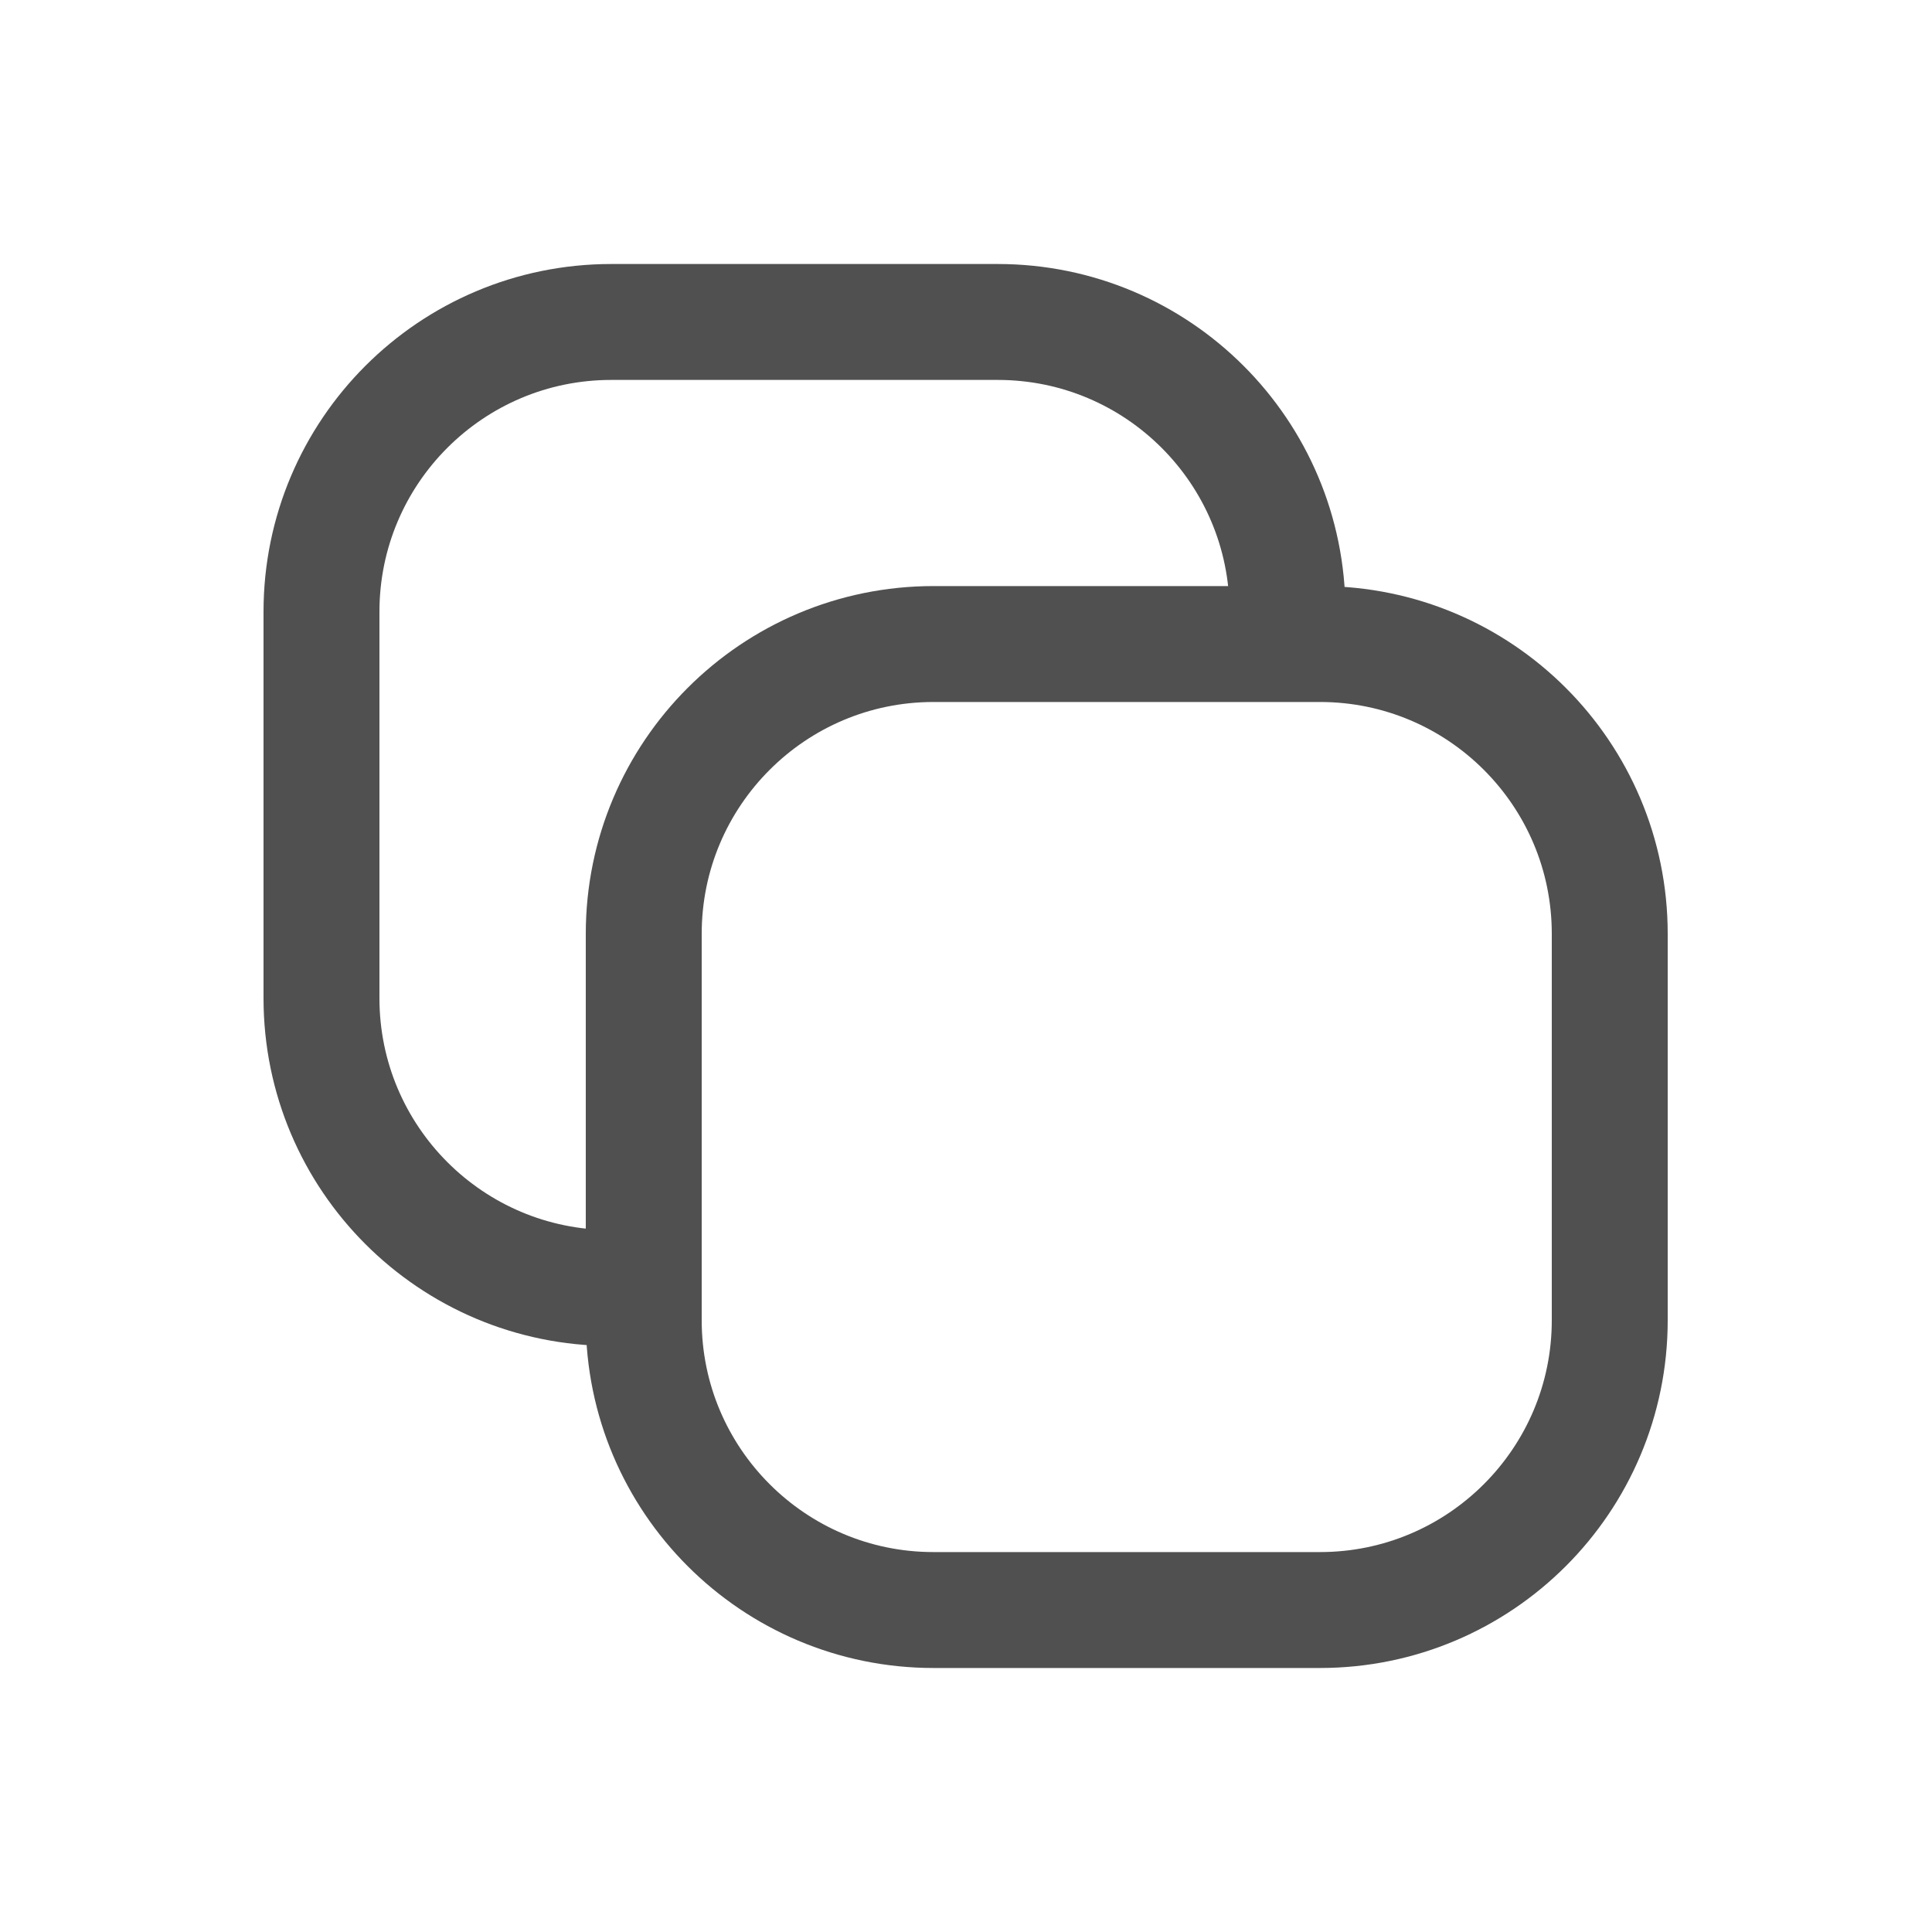
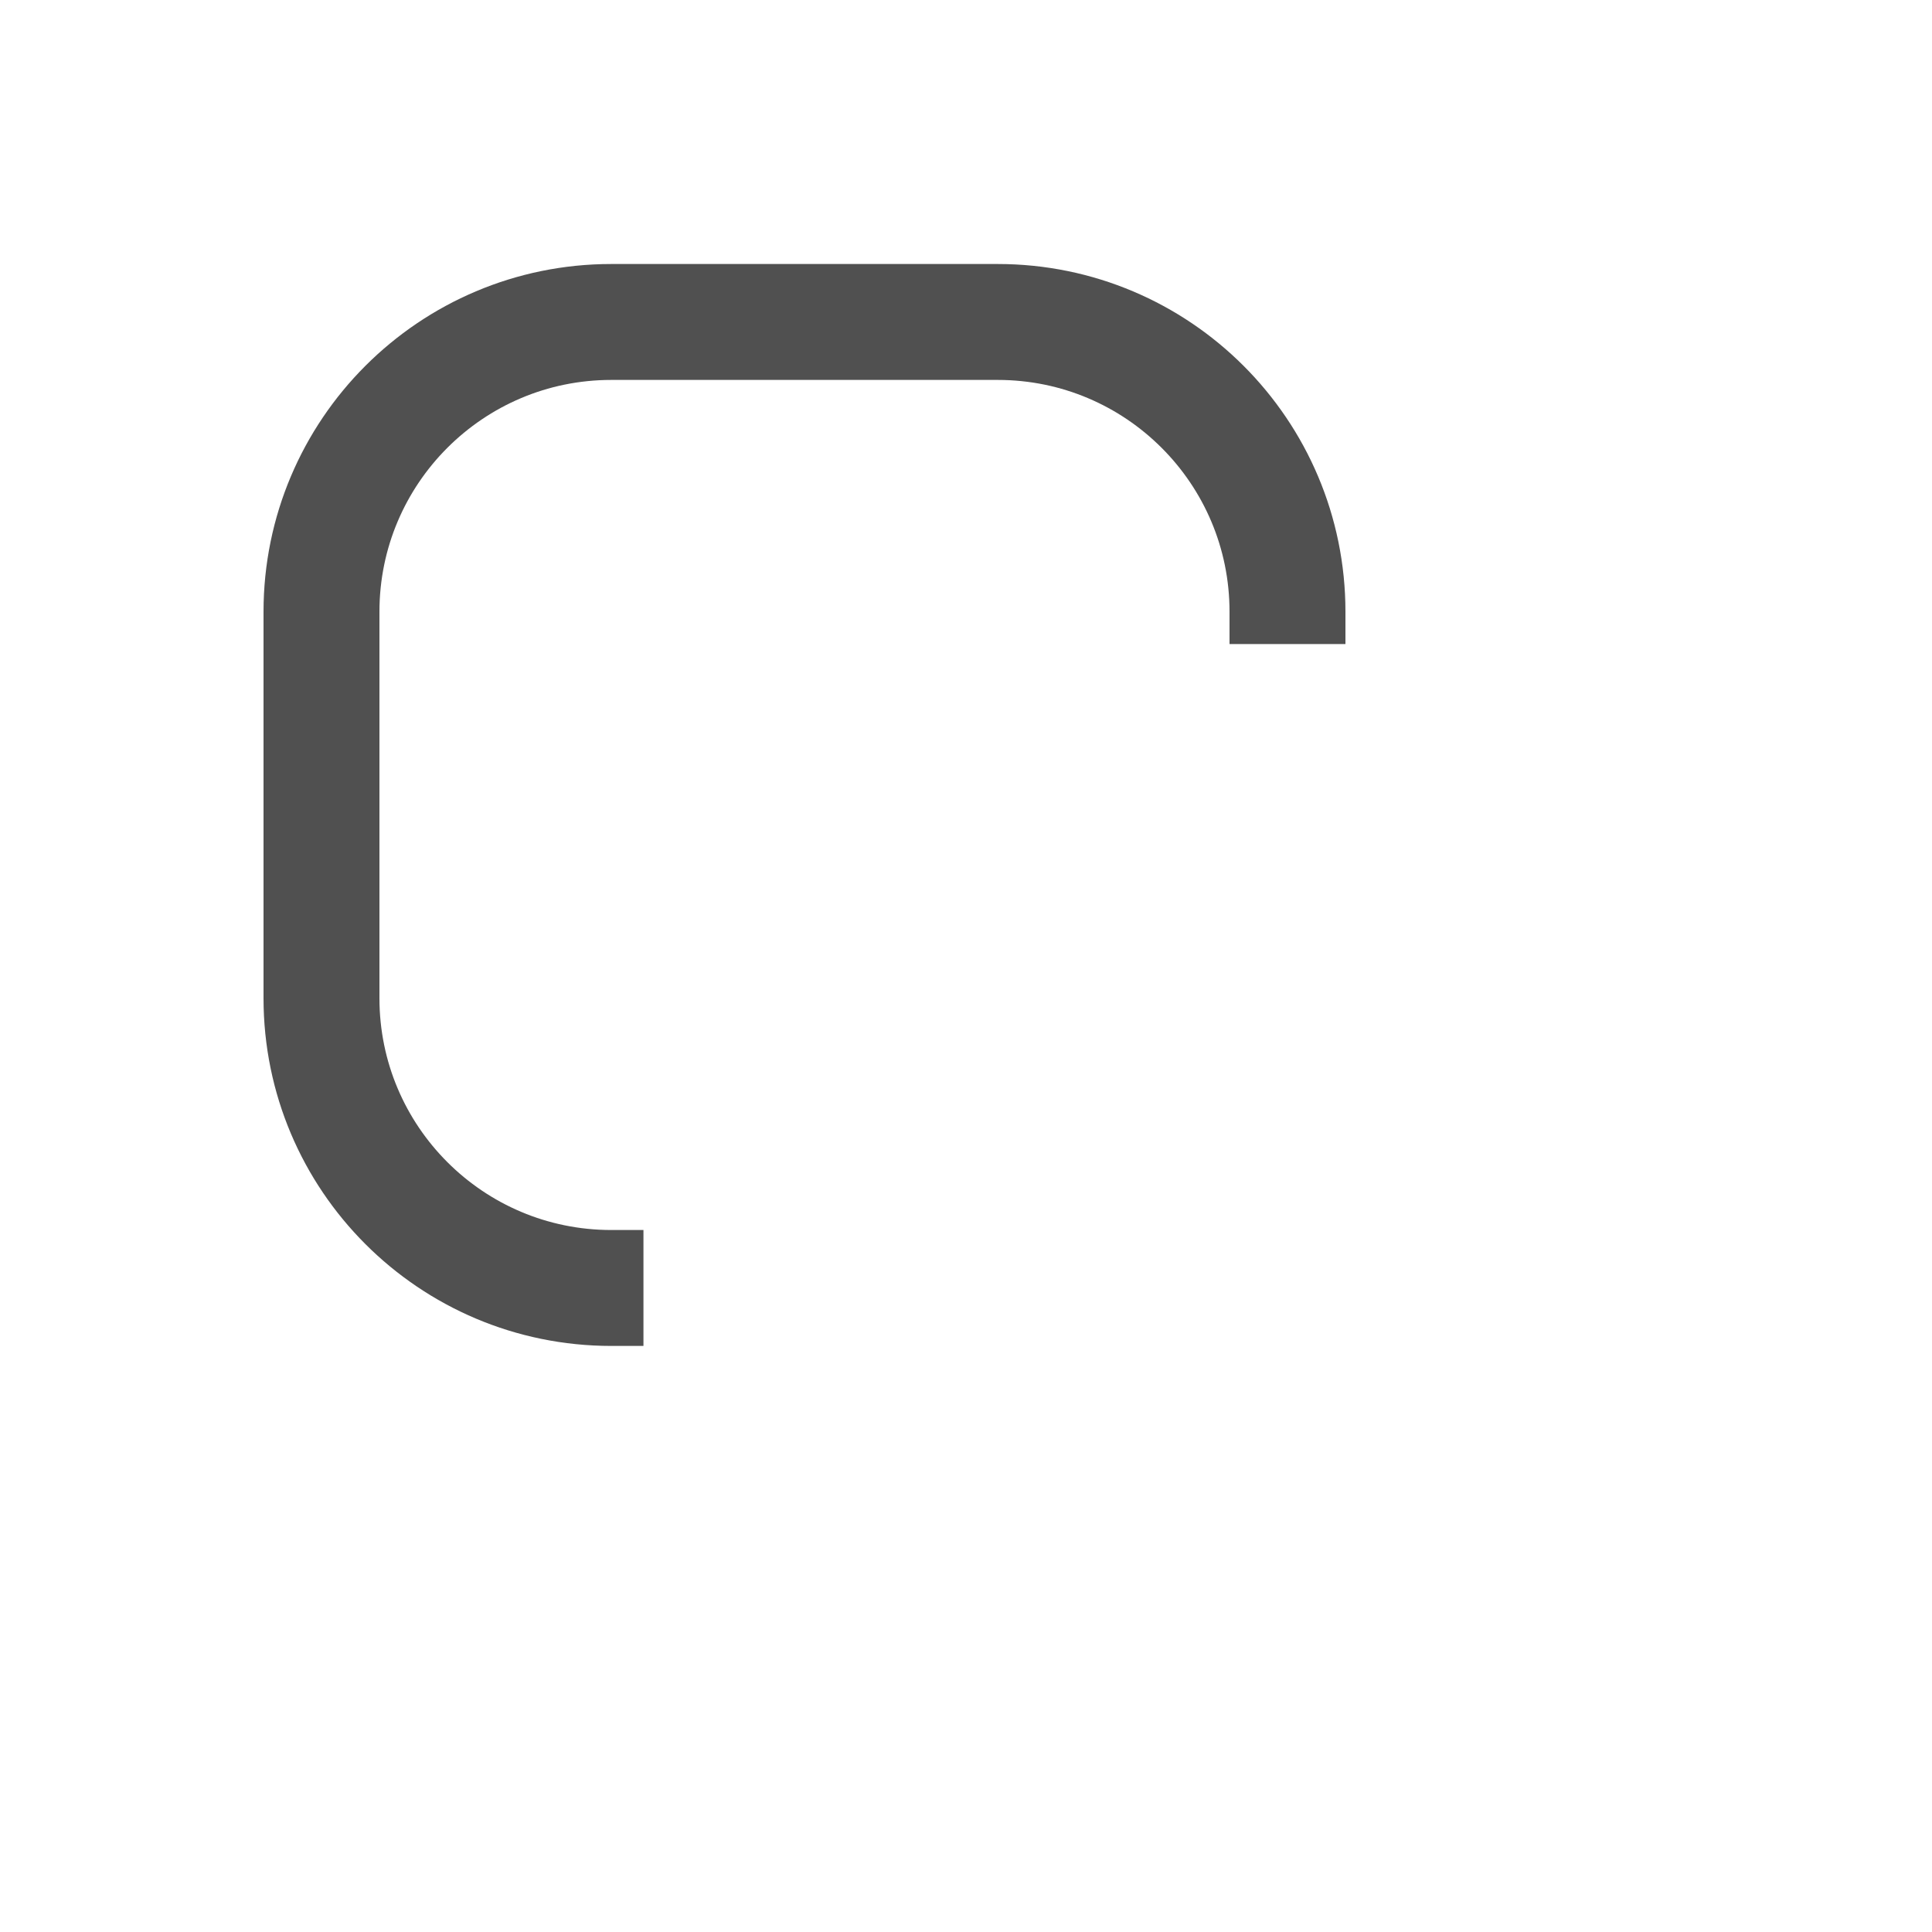
<svg xmlns="http://www.w3.org/2000/svg" width="20" height="20" viewBox="0 0 20 20" fill="none">
-   <path d="M16.664 9.667C16.664 8.01 15.321 6.667 13.664 6.667H9.664C8.007 6.667 6.664 8.01 6.664 9.667V13.667C6.664 15.323 8.007 16.667 9.664 16.667H13.664C15.321 16.667 16.664 15.323 16.664 13.667V9.667Z" stroke="#505050" stroke-width="1.2" />
  <path d="M13.328 6.667V6.333C13.328 4.676 11.985 3.333 10.328 3.333H6.328C4.671 3.333 3.328 4.676 3.328 6.333V10.333C3.328 11.99 4.671 13.333 6.328 13.333H6.661" stroke="#505050" stroke-width="1.2" />
</svg>